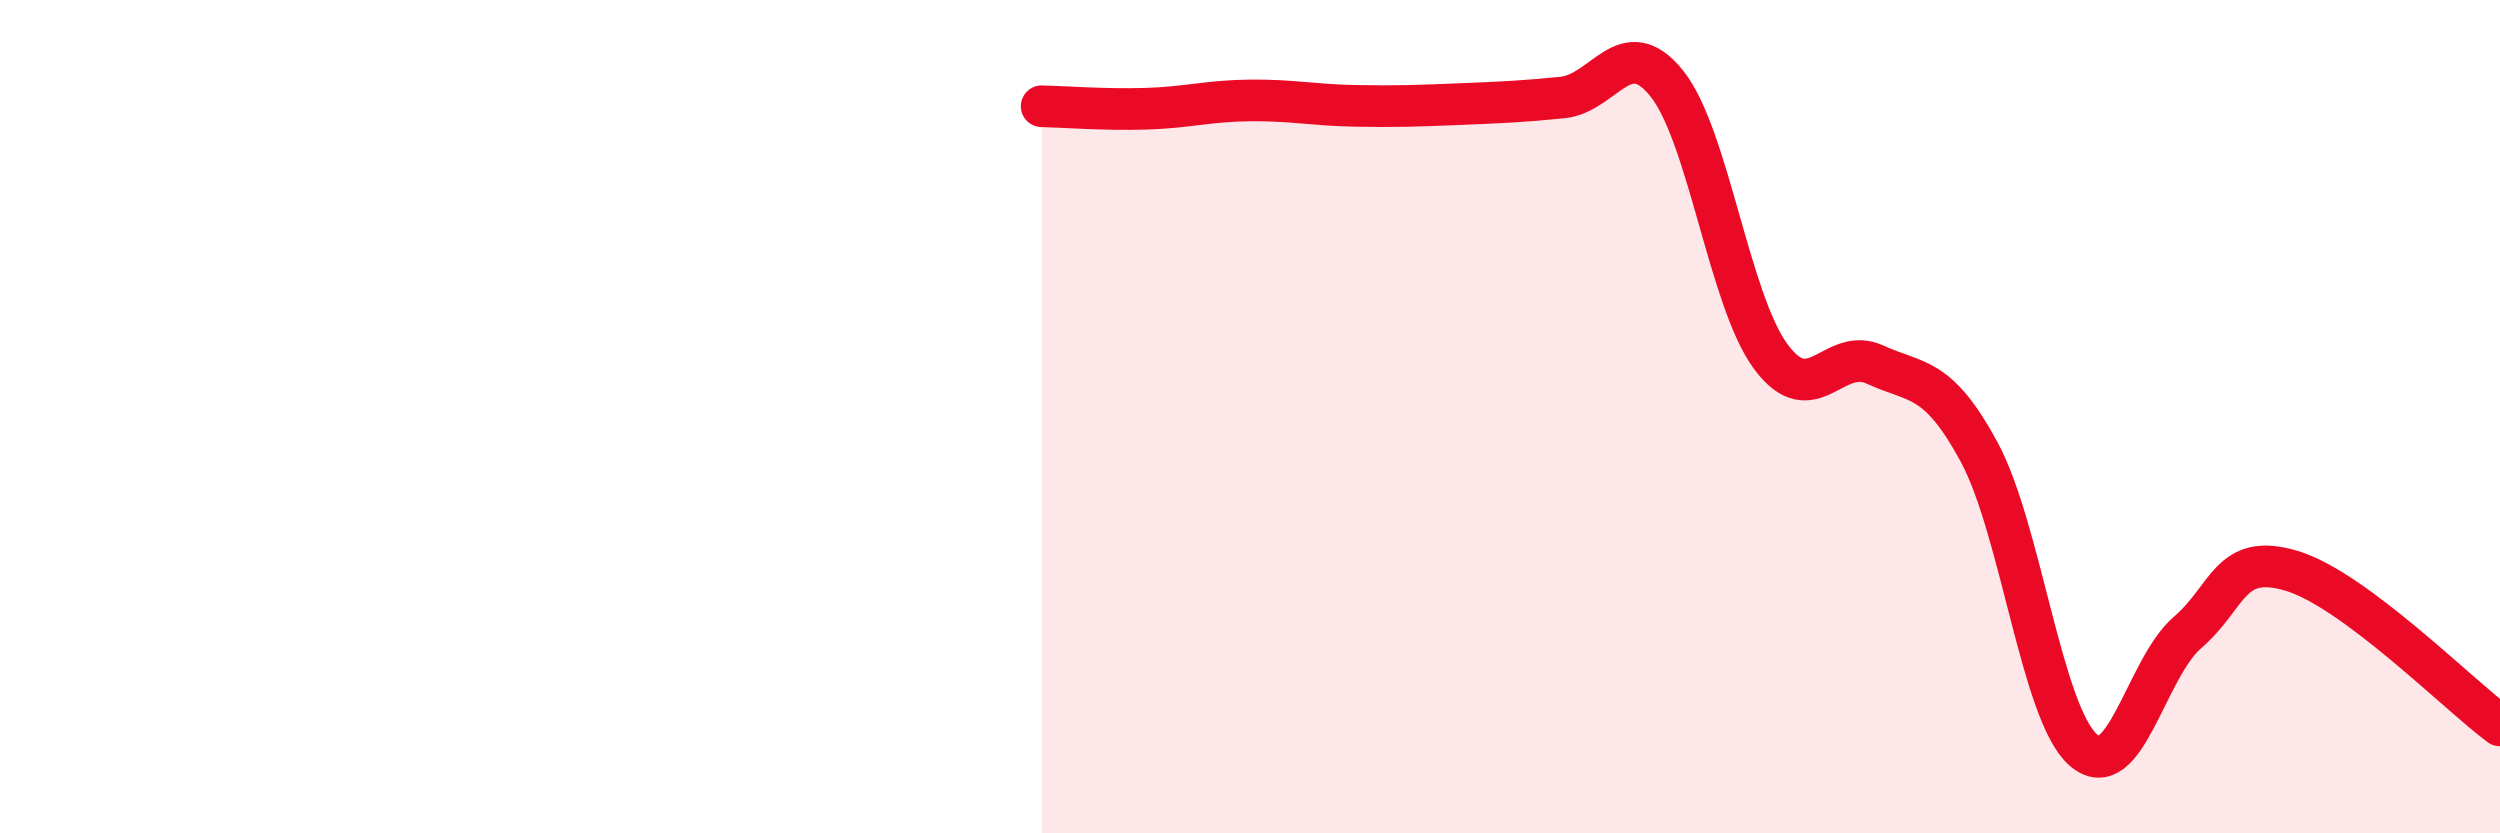
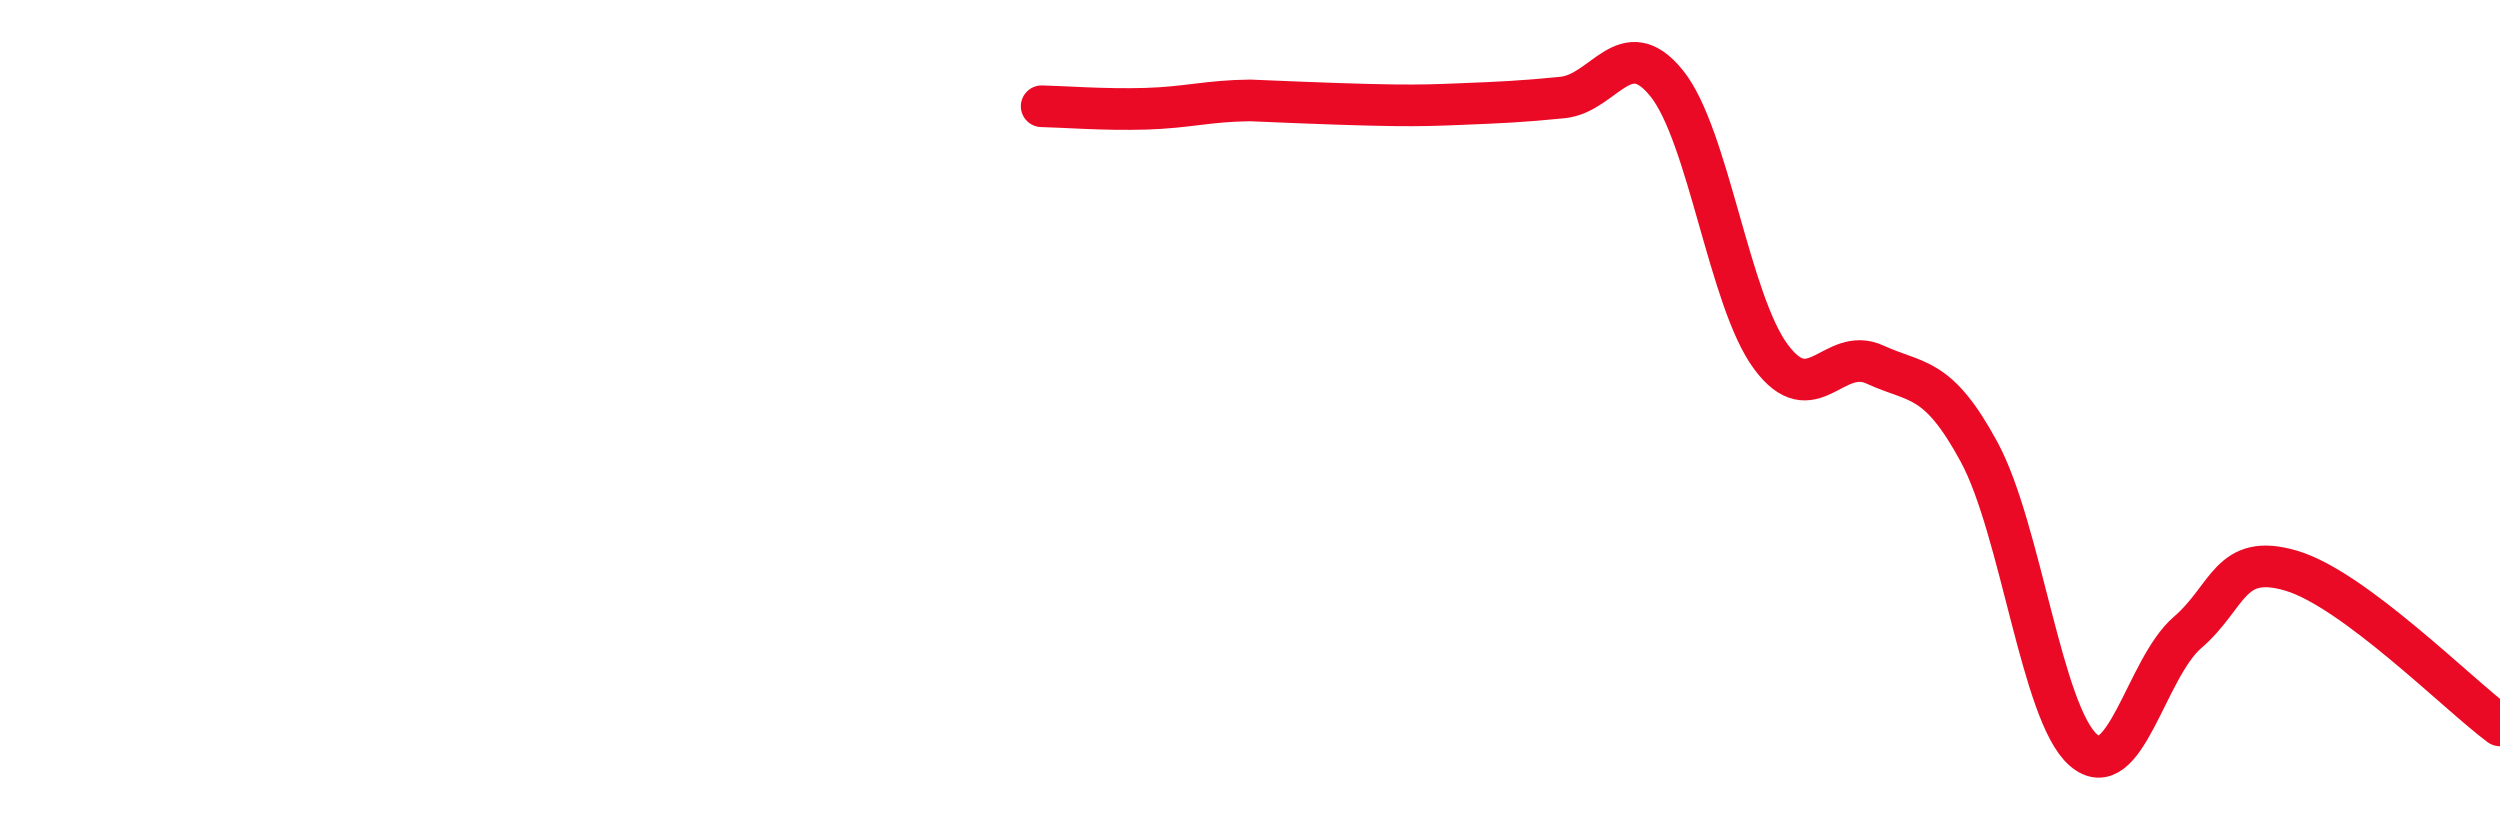
<svg xmlns="http://www.w3.org/2000/svg" width="60" height="20" viewBox="0 0 60 20">
-   <path d="M 25,2.55 C 25.5,2.56 26.5,2.64 27.5,2.61 C 28.5,2.58 29,2.42 30,2.41 C 31,2.4 31.5,2.52 32.5,2.54 C 33.5,2.56 34,2.54 35,2.5 C 36,2.46 36.5,2.44 37.5,2.34 C 38.5,2.24 39,0.76 40,2 C 41,3.24 41.5,7.21 42.5,8.56 C 43.5,9.91 44,8.29 45,8.75 C 46,9.21 46.5,9 47.5,10.85 C 48.5,12.7 49,17.13 50,18 C 51,18.87 51.5,16.04 52.5,15.18 C 53.5,14.32 53.5,13.25 55,13.7 C 56.5,14.15 59,16.67 60,17.41L60 20L25 20Z" fill="#EB0A25" opacity="0.1" stroke-linecap="round" stroke-linejoin="round" />
-   <path d="M 25,2.55 C 25.5,2.56 26.5,2.64 27.5,2.61 C 28.5,2.58 29,2.42 30,2.41 C 31,2.4 31.5,2.52 32.5,2.54 C 33.5,2.56 34,2.54 35,2.5 C 36,2.46 36.5,2.44 37.5,2.34 C 38.5,2.24 39,0.76 40,2 C 41,3.24 41.5,7.21 42.5,8.56 C 43.5,9.91 44,8.29 45,8.75 C 46,9.21 46.5,9 47.5,10.85 C 48.5,12.7 49,17.13 50,18 C 51,18.87 51.5,16.04 52.5,15.18 C 53.5,14.32 53.5,13.25 55,13.7 C 56.5,14.15 59,16.67 60,17.41" stroke="#EB0A25" stroke-width="1" fill="none" stroke-linecap="round" stroke-linejoin="round" />
+   <path d="M 25,2.55 C 25.5,2.56 26.5,2.64 27.5,2.61 C 28.5,2.58 29,2.42 30,2.41 C 33.5,2.56 34,2.54 35,2.5 C 36,2.46 36.5,2.44 37.5,2.34 C 38.5,2.24 39,0.76 40,2 C 41,3.24 41.5,7.21 42.5,8.56 C 43.5,9.91 44,8.29 45,8.75 C 46,9.21 46.5,9 47.5,10.85 C 48.5,12.7 49,17.13 50,18 C 51,18.87 51.5,16.04 52.5,15.18 C 53.5,14.32 53.5,13.25 55,13.7 C 56.5,14.15 59,16.67 60,17.41" stroke="#EB0A25" stroke-width="1" fill="none" stroke-linecap="round" stroke-linejoin="round" />
</svg>